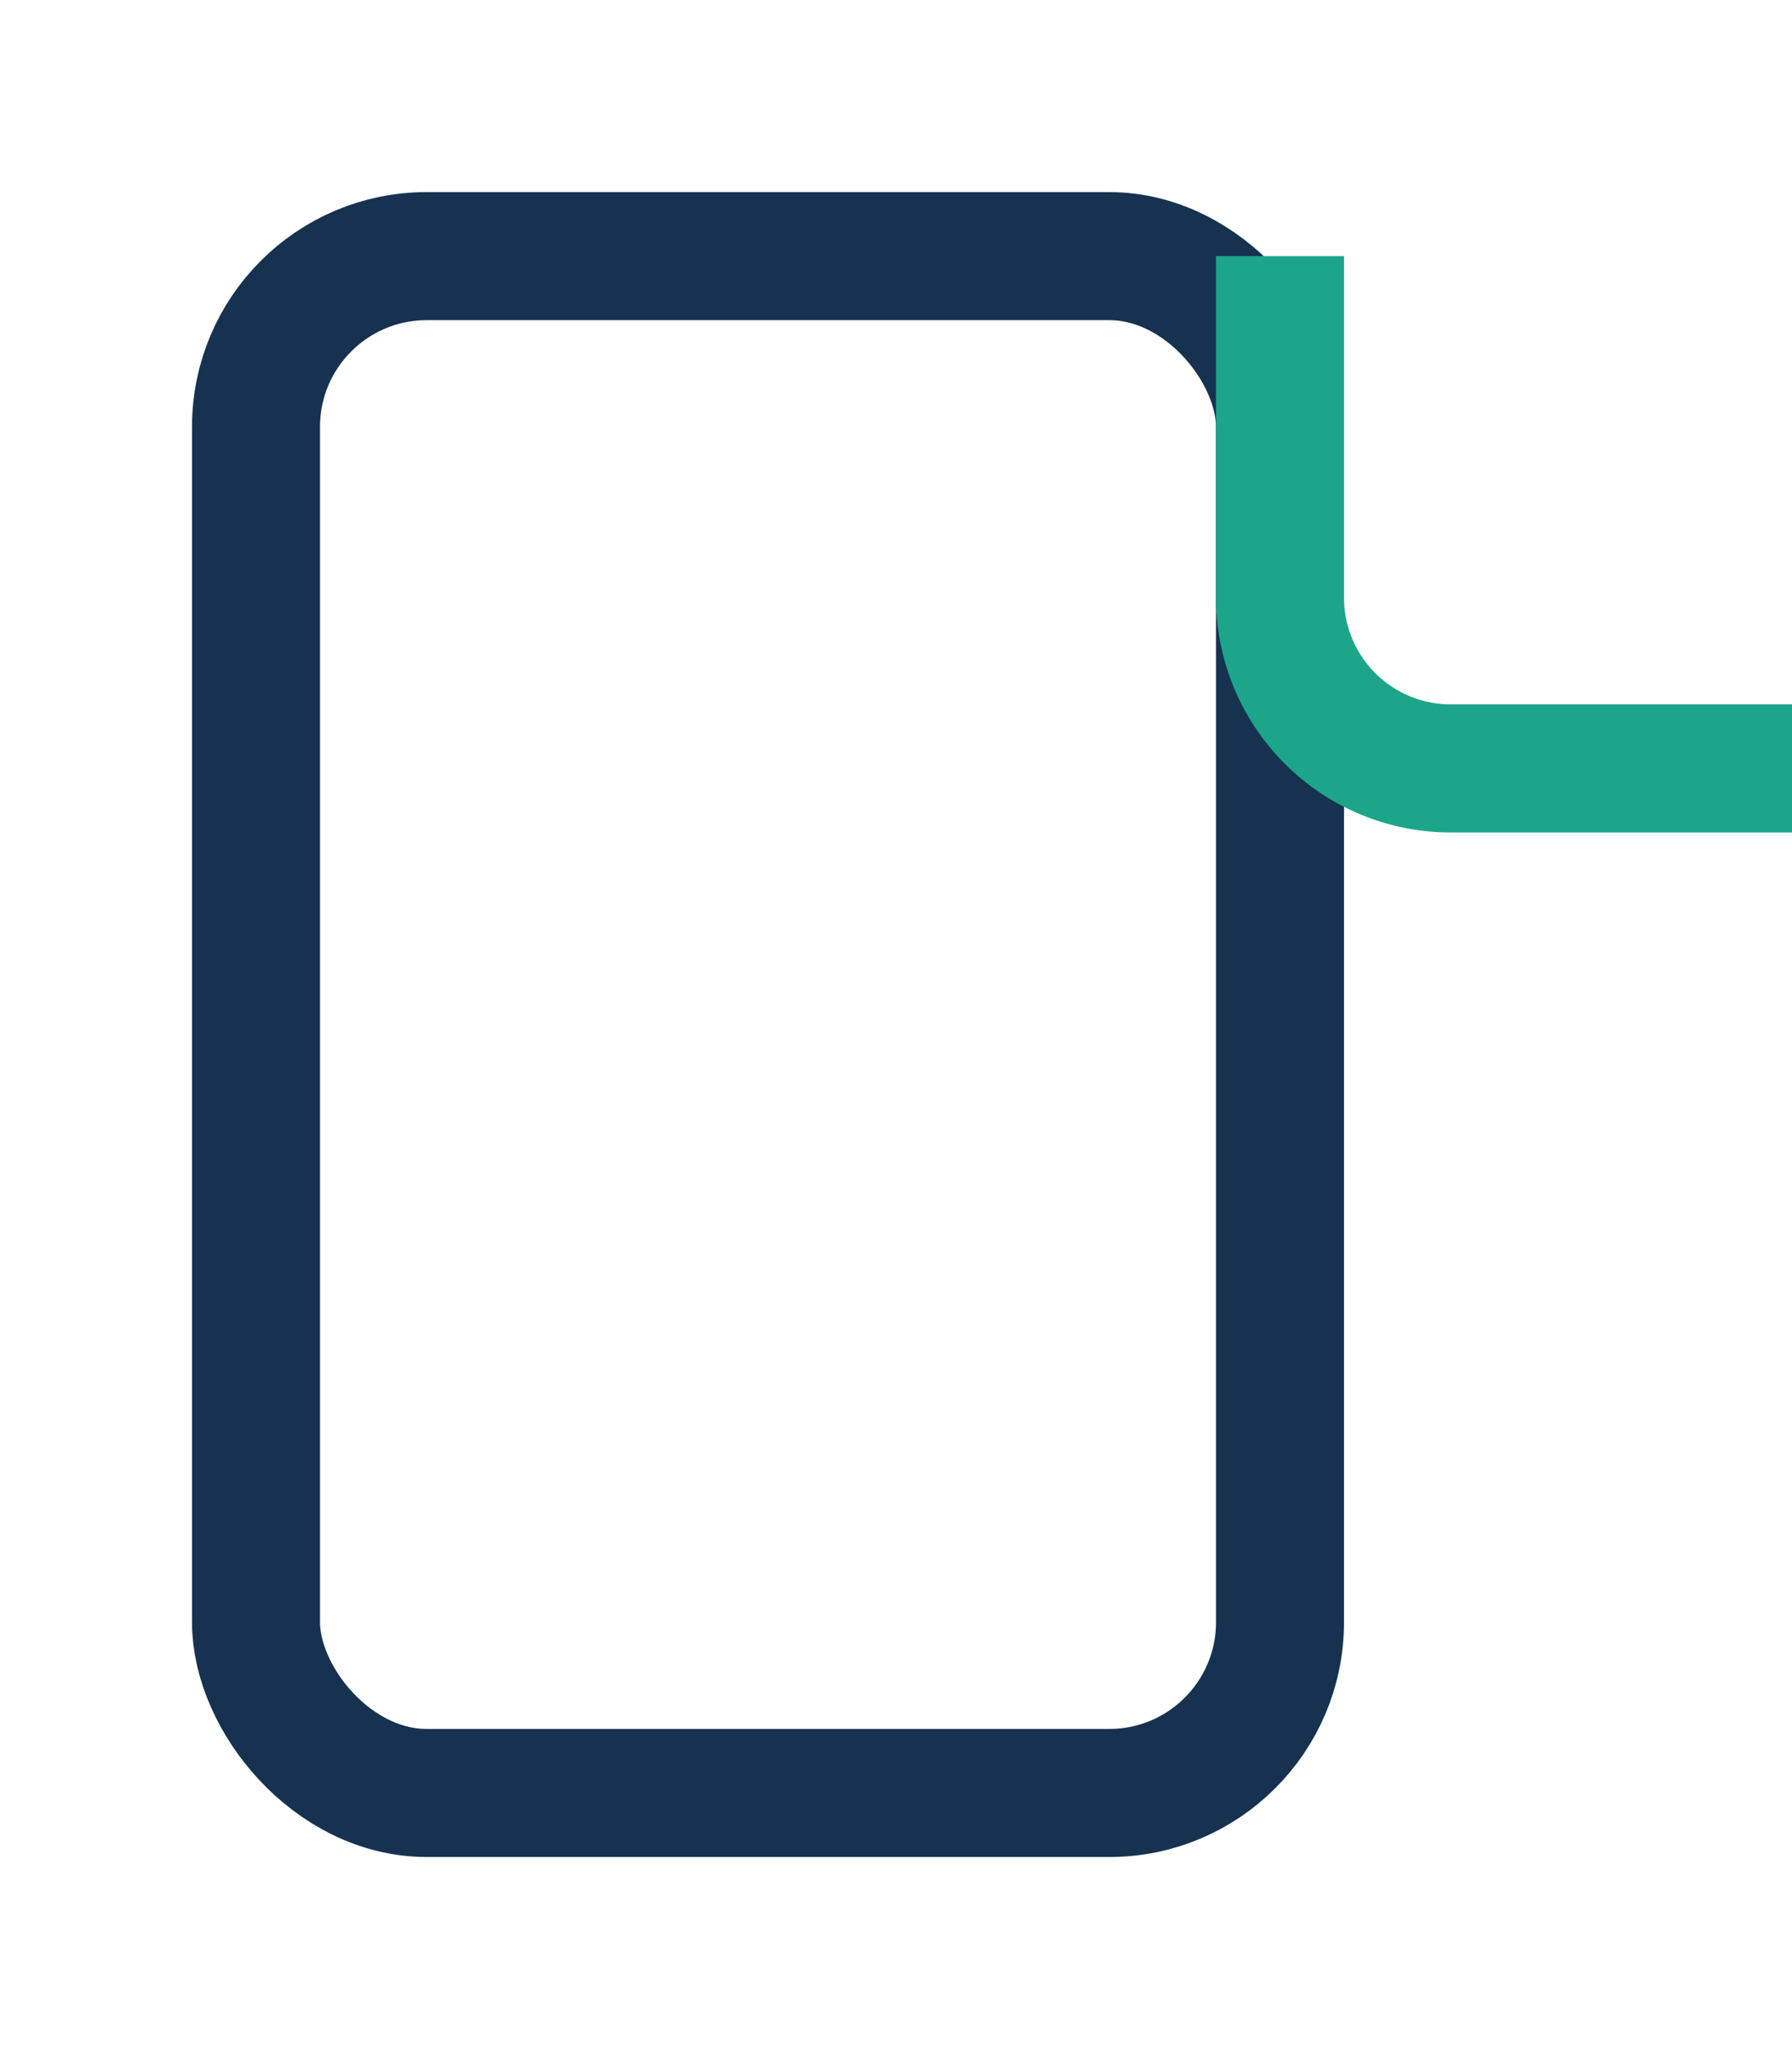
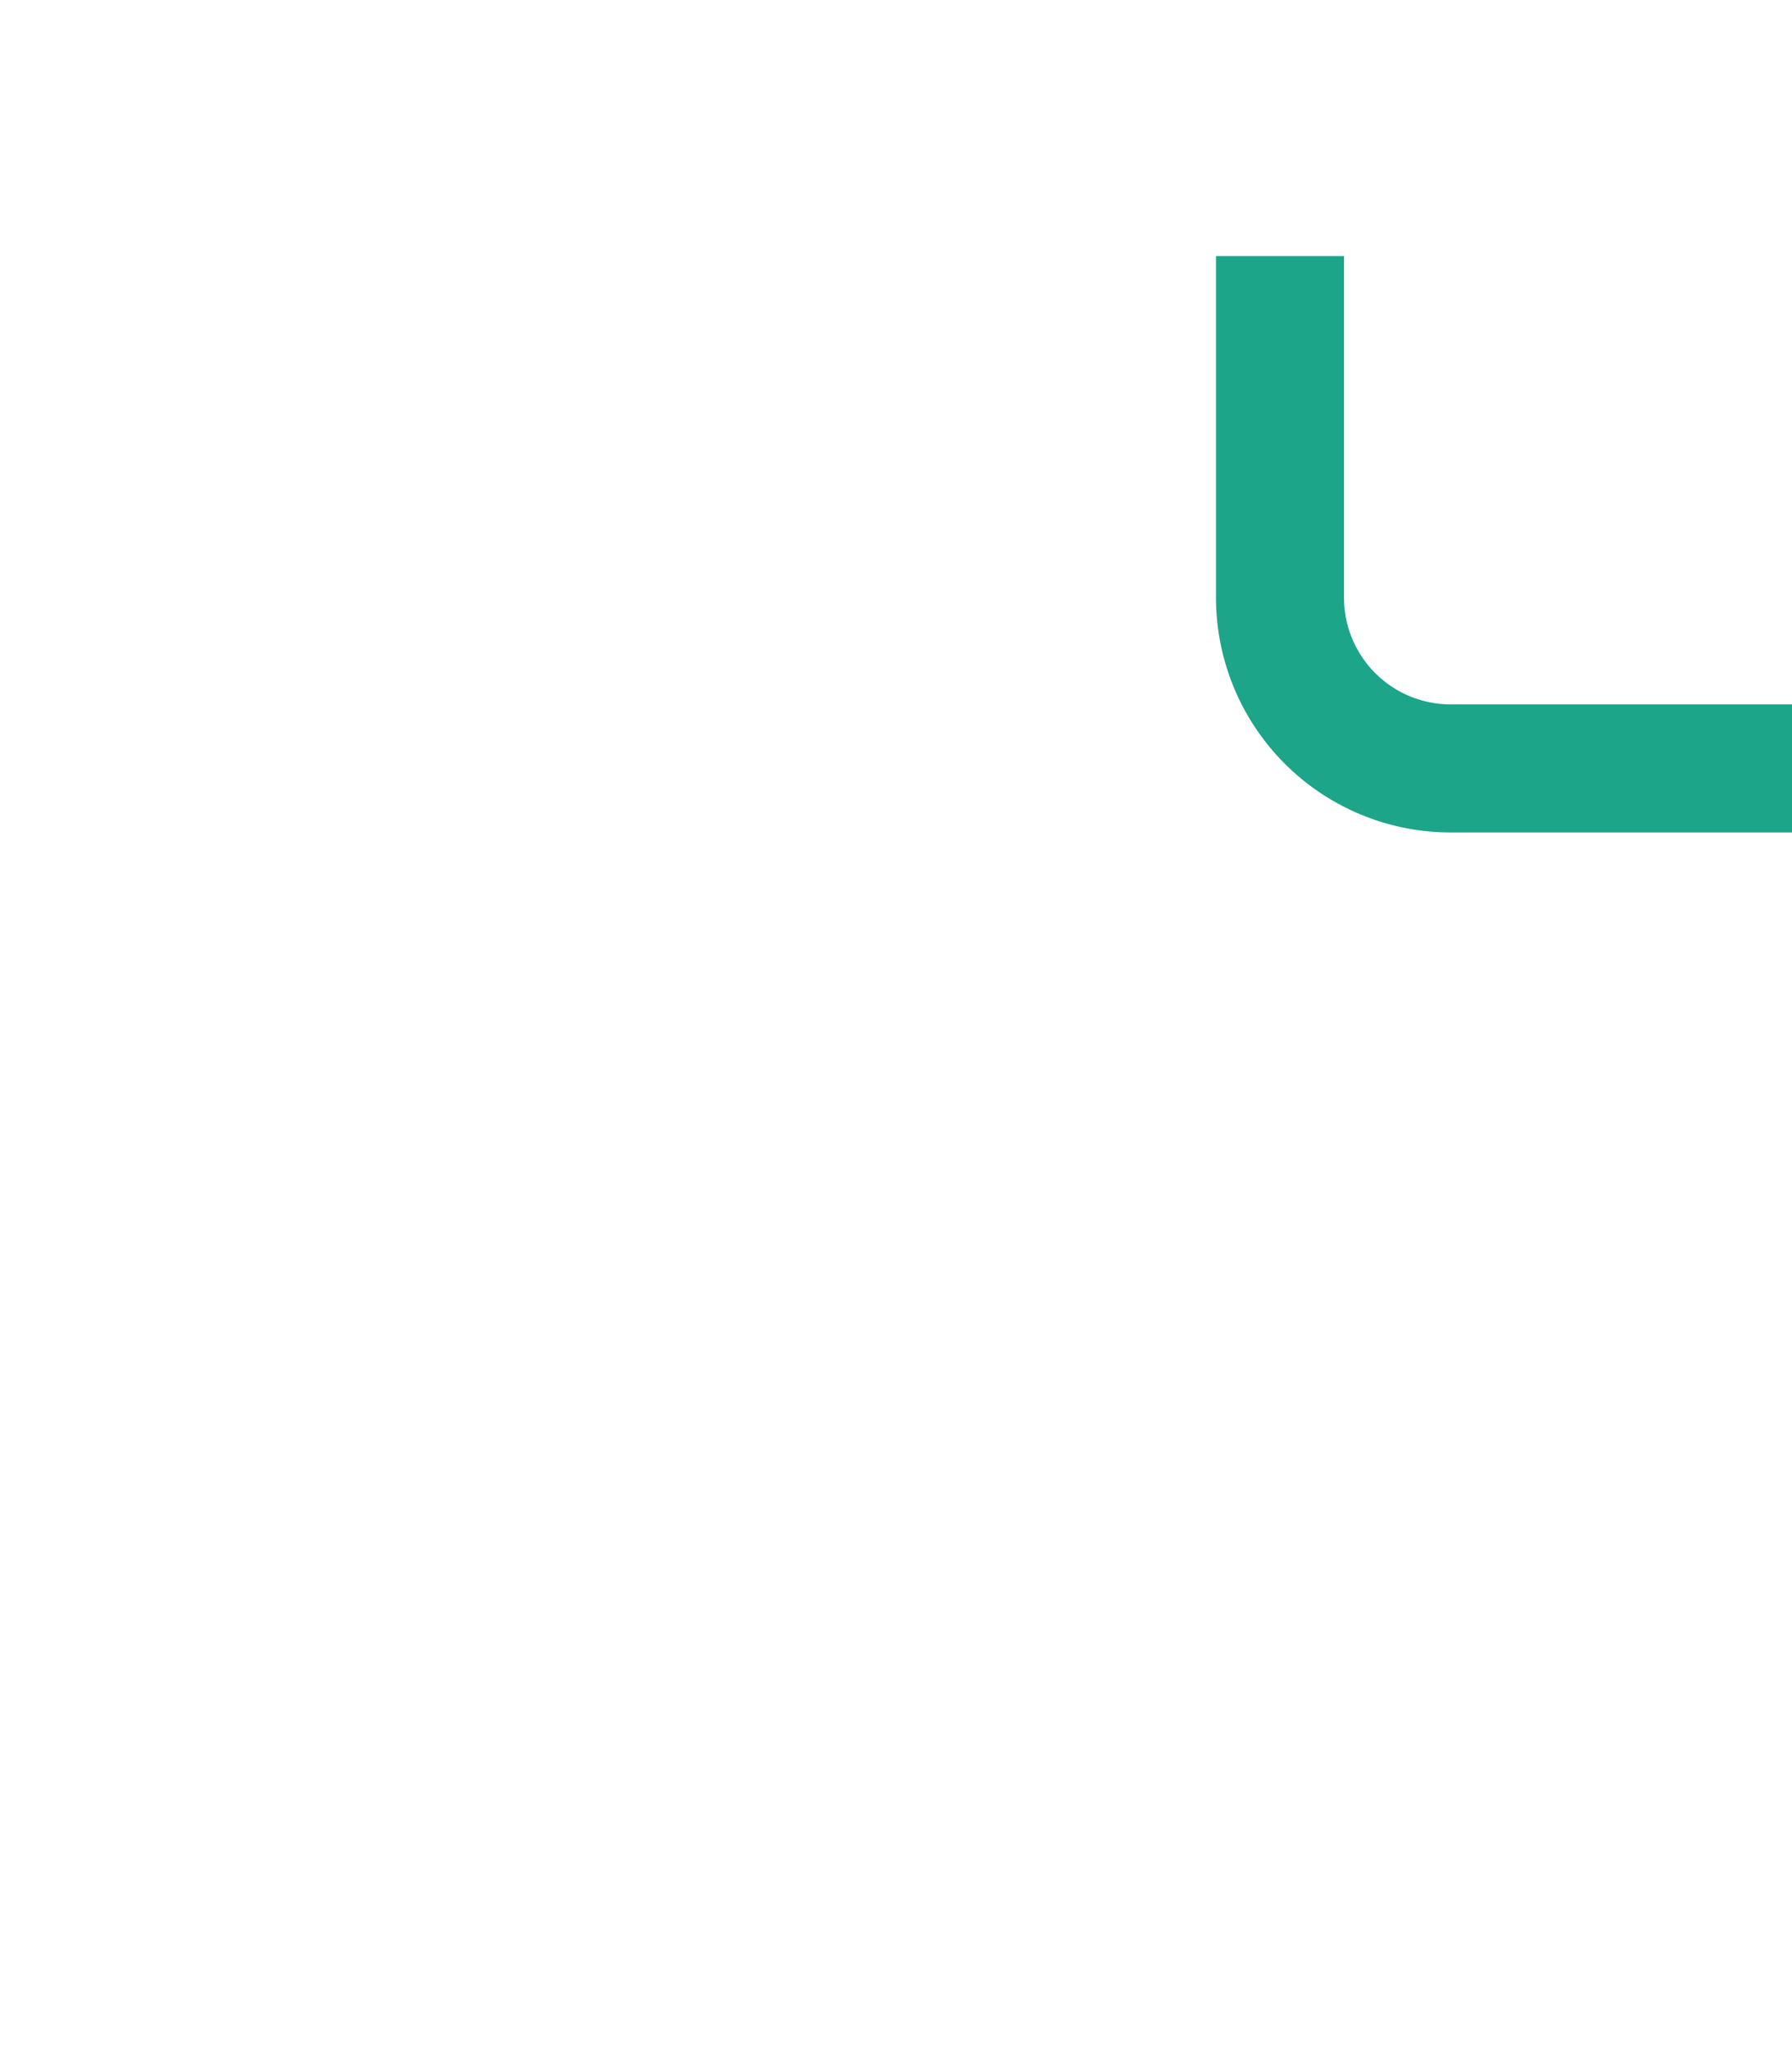
<svg xmlns="http://www.w3.org/2000/svg" width="21" height="24" viewBox="0 0 21 24">
-   <rect x="3" y="3" width="12" height="18" rx="2" fill="none" stroke="#163250" stroke-width="1.5" />
  <path d="M15 3v4a2 2 0 002 2h4" fill="none" stroke="#1CA589" stroke-width="1.5" />
</svg>